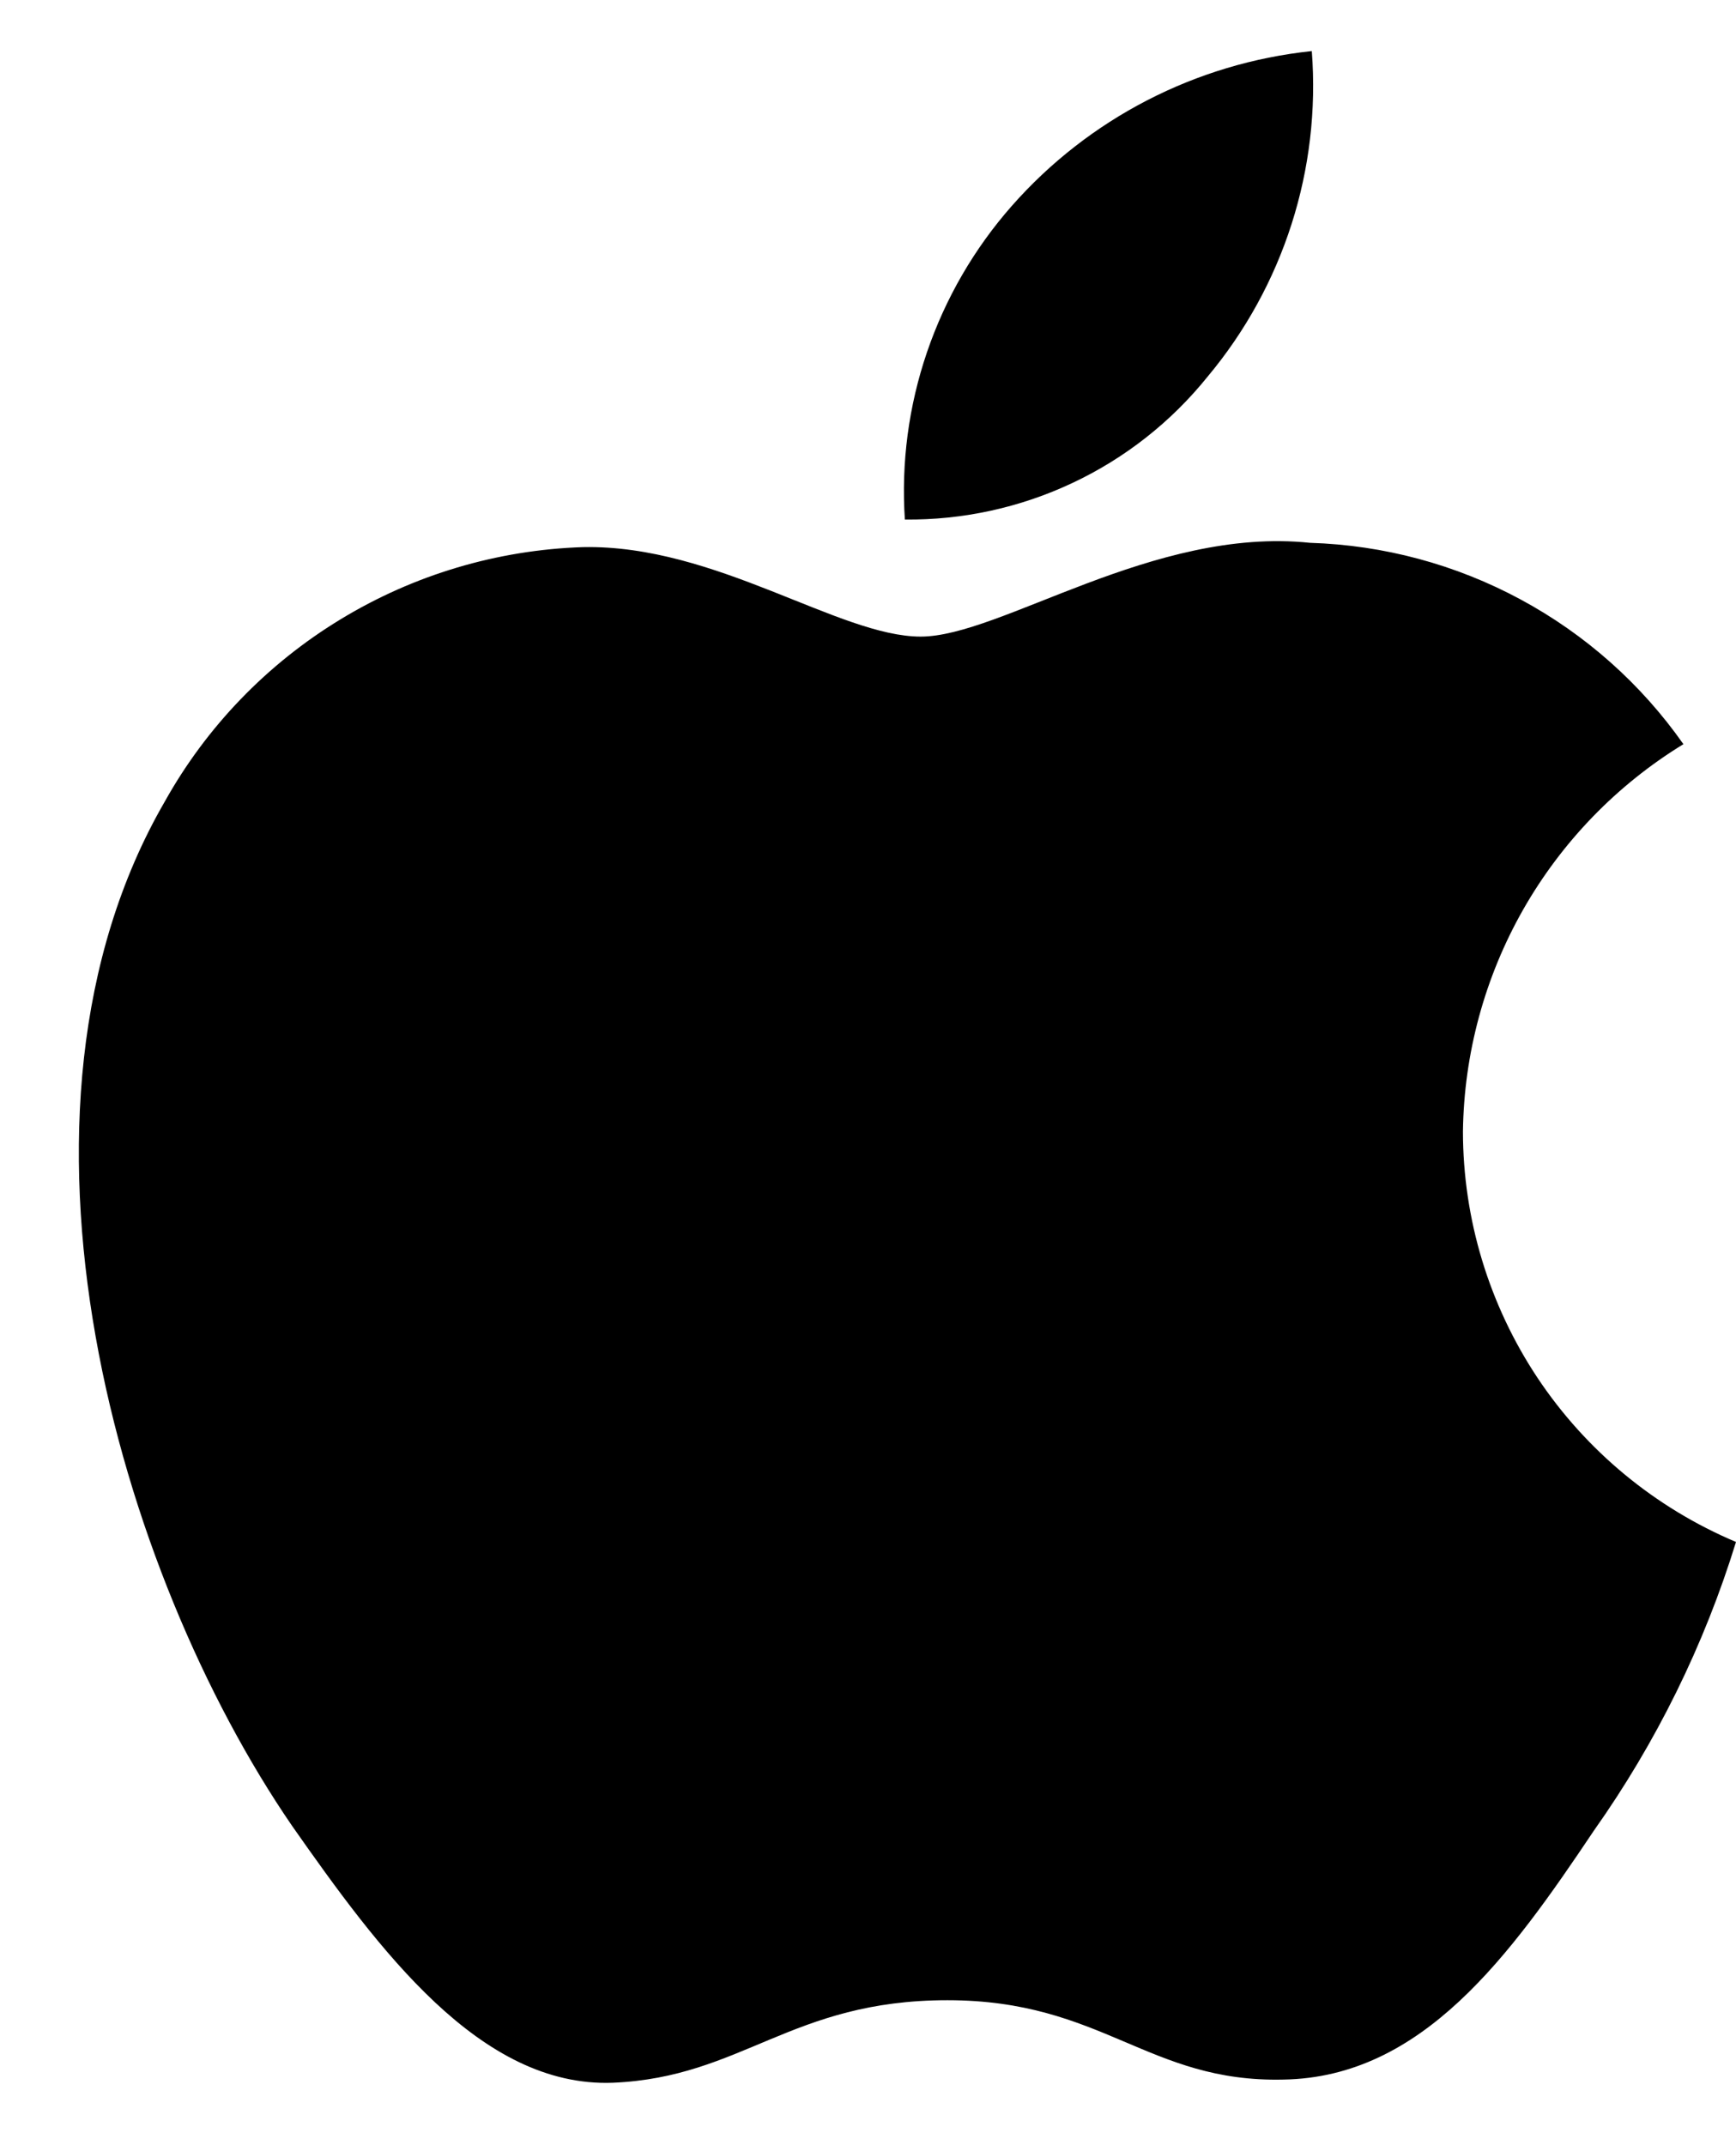
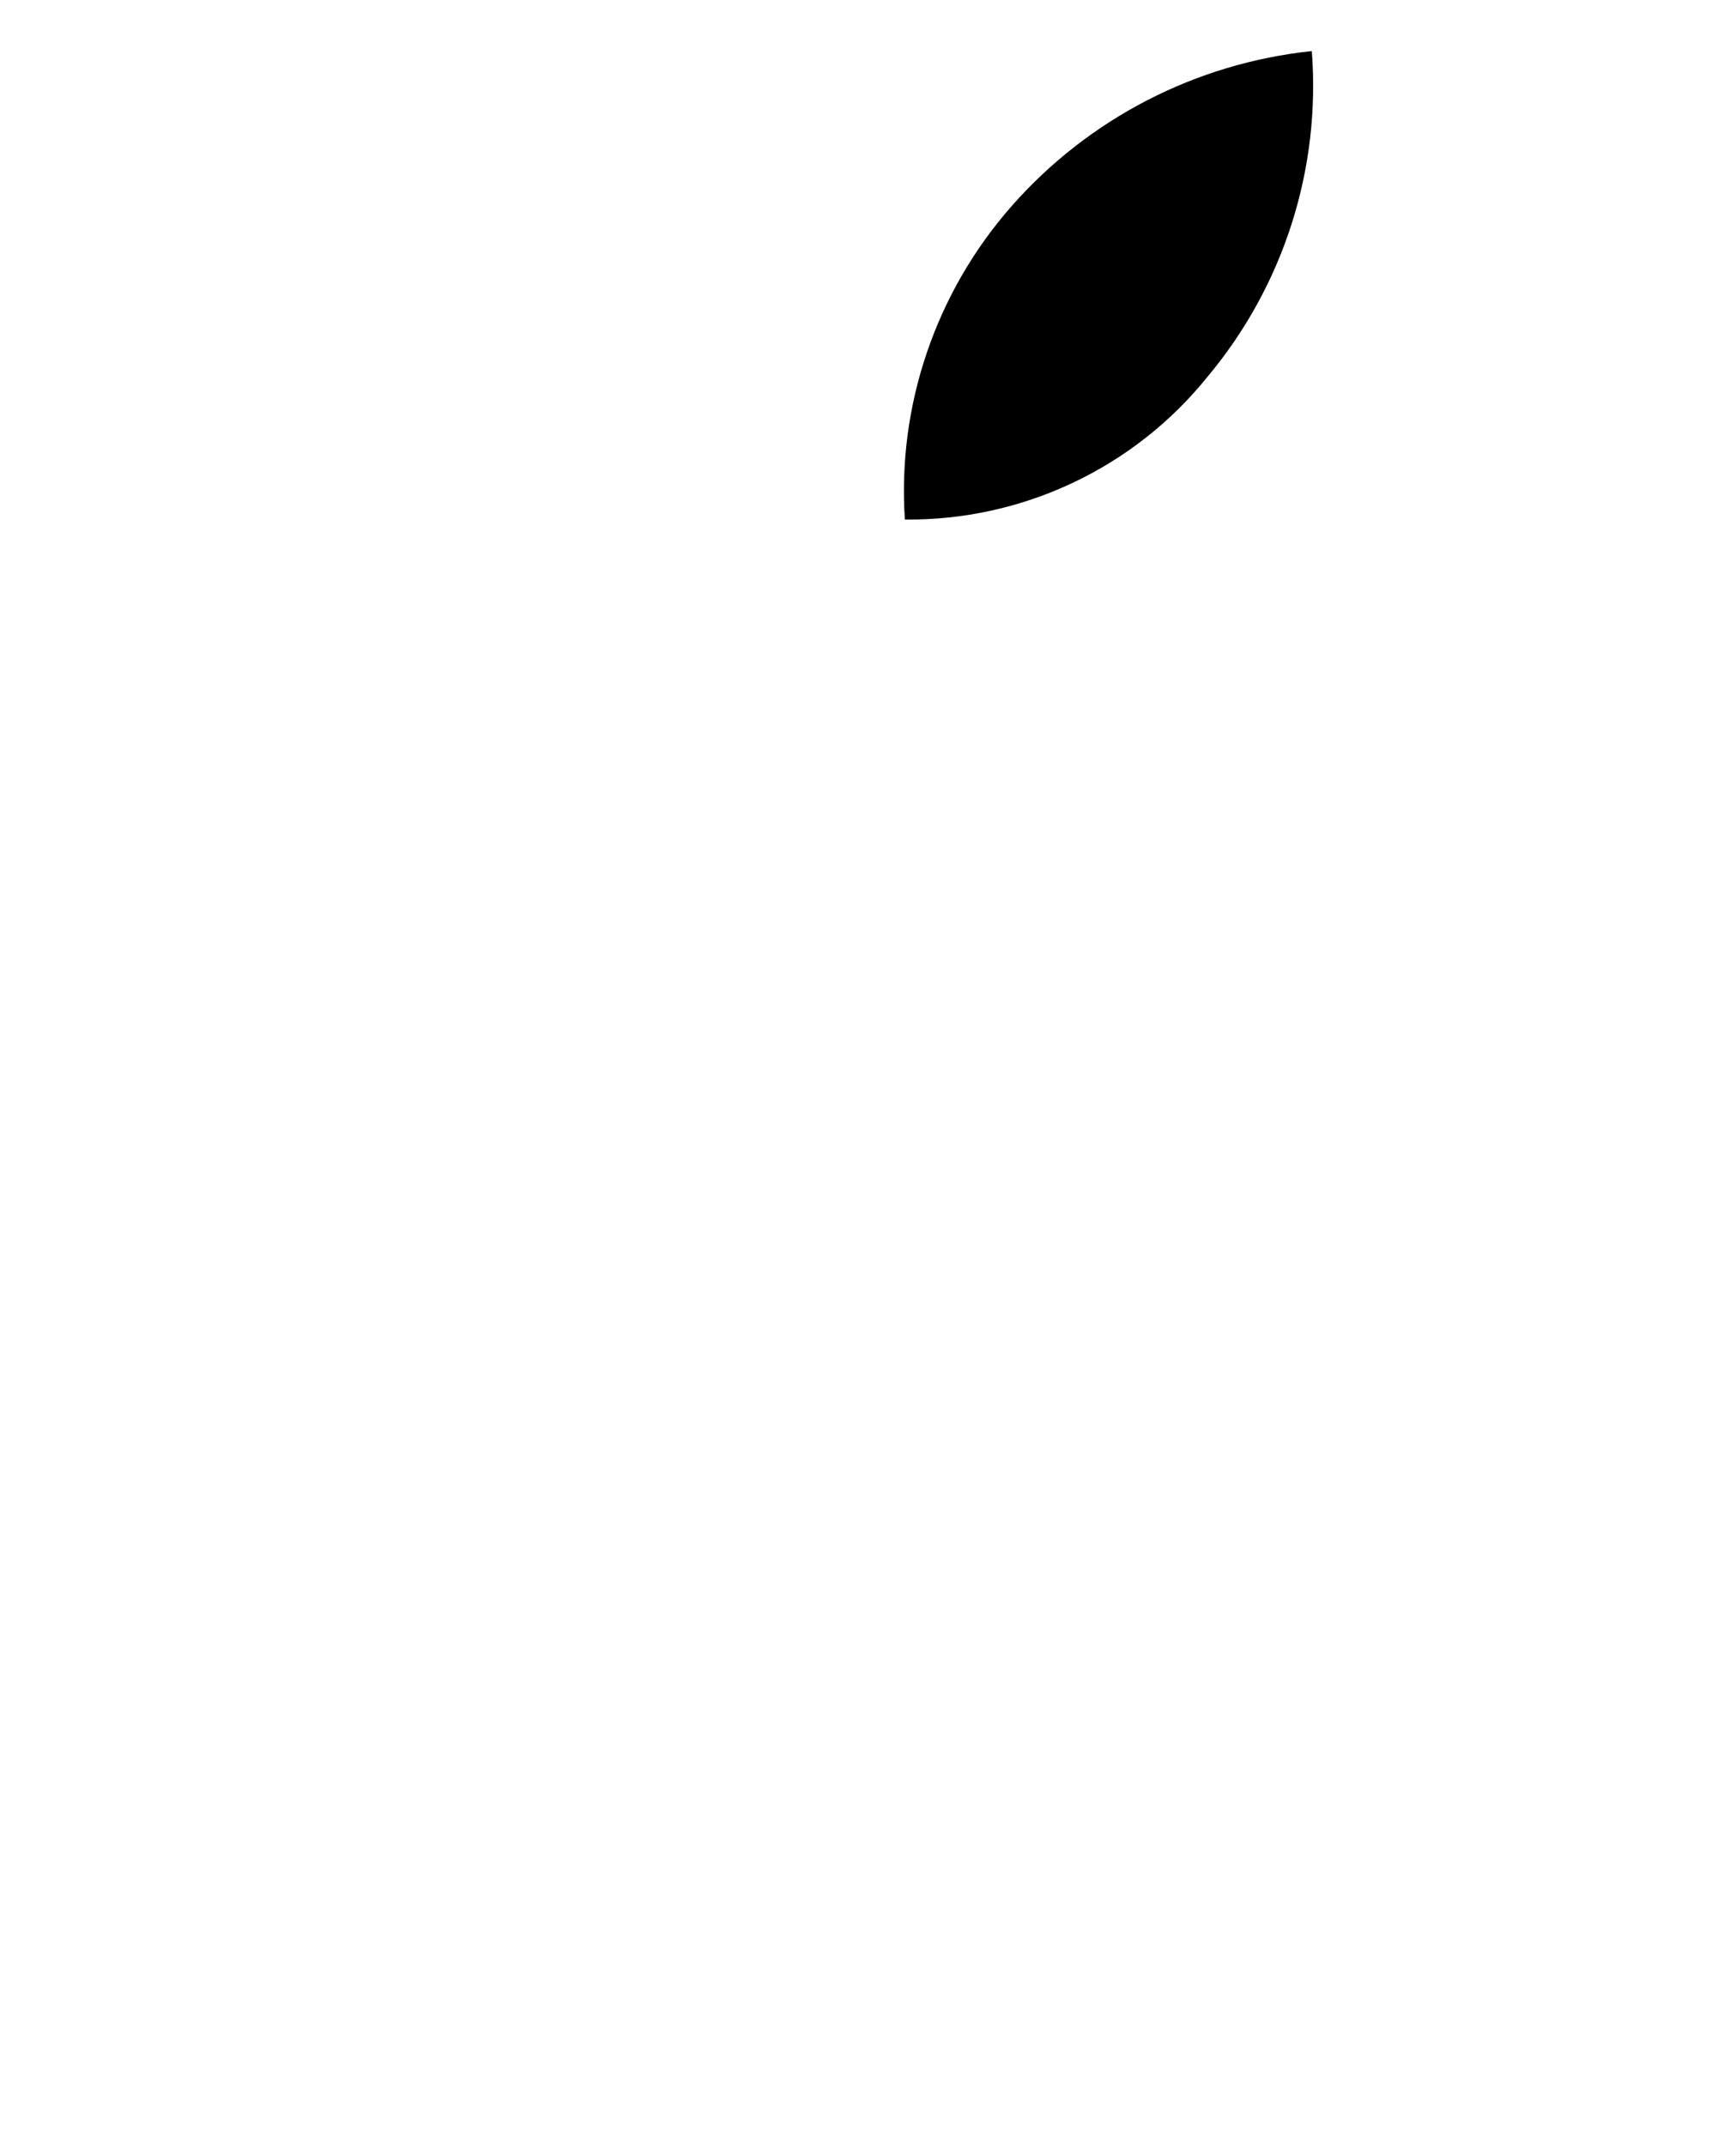
<svg xmlns="http://www.w3.org/2000/svg" width="17" height="21" viewBox="0 0 17 21" fill="none">
-   <path d="M14.326 11.077C14.336 10.315 14.539 9.567 14.916 8.904C15.294 8.241 15.833 7.684 16.485 7.285C16.071 6.695 15.525 6.21 14.89 5.868C14.256 5.526 13.55 5.336 12.829 5.314C11.291 5.153 9.799 6.232 9.016 6.232C8.217 6.232 7.01 5.33 5.71 5.356C4.87 5.383 4.051 5.627 3.333 6.064C2.614 6.501 2.022 7.115 1.613 7.848C-0.158 10.907 1.163 15.402 2.86 17.874C3.709 19.084 4.701 20.437 6 20.389C7.27 20.336 7.745 19.581 9.278 19.581C10.798 19.581 11.243 20.389 12.568 20.358C13.931 20.336 14.79 19.142 15.609 17.92C16.219 17.058 16.689 16.104 17 15.095C16.208 14.761 15.532 14.202 15.056 13.488C14.581 12.773 14.327 11.935 14.326 11.077Z" fill="black" />
  <path d="M11.825 3.688C12.569 2.799 12.935 1.655 12.846 0.5C11.711 0.619 10.662 1.16 9.908 2.016C9.54 2.434 9.258 2.92 9.078 3.447C8.898 3.974 8.824 4.531 8.861 5.086C9.429 5.092 9.991 4.969 10.504 4.727C11.018 4.485 11.469 4.13 11.825 3.688Z" fill="black" />
</svg>